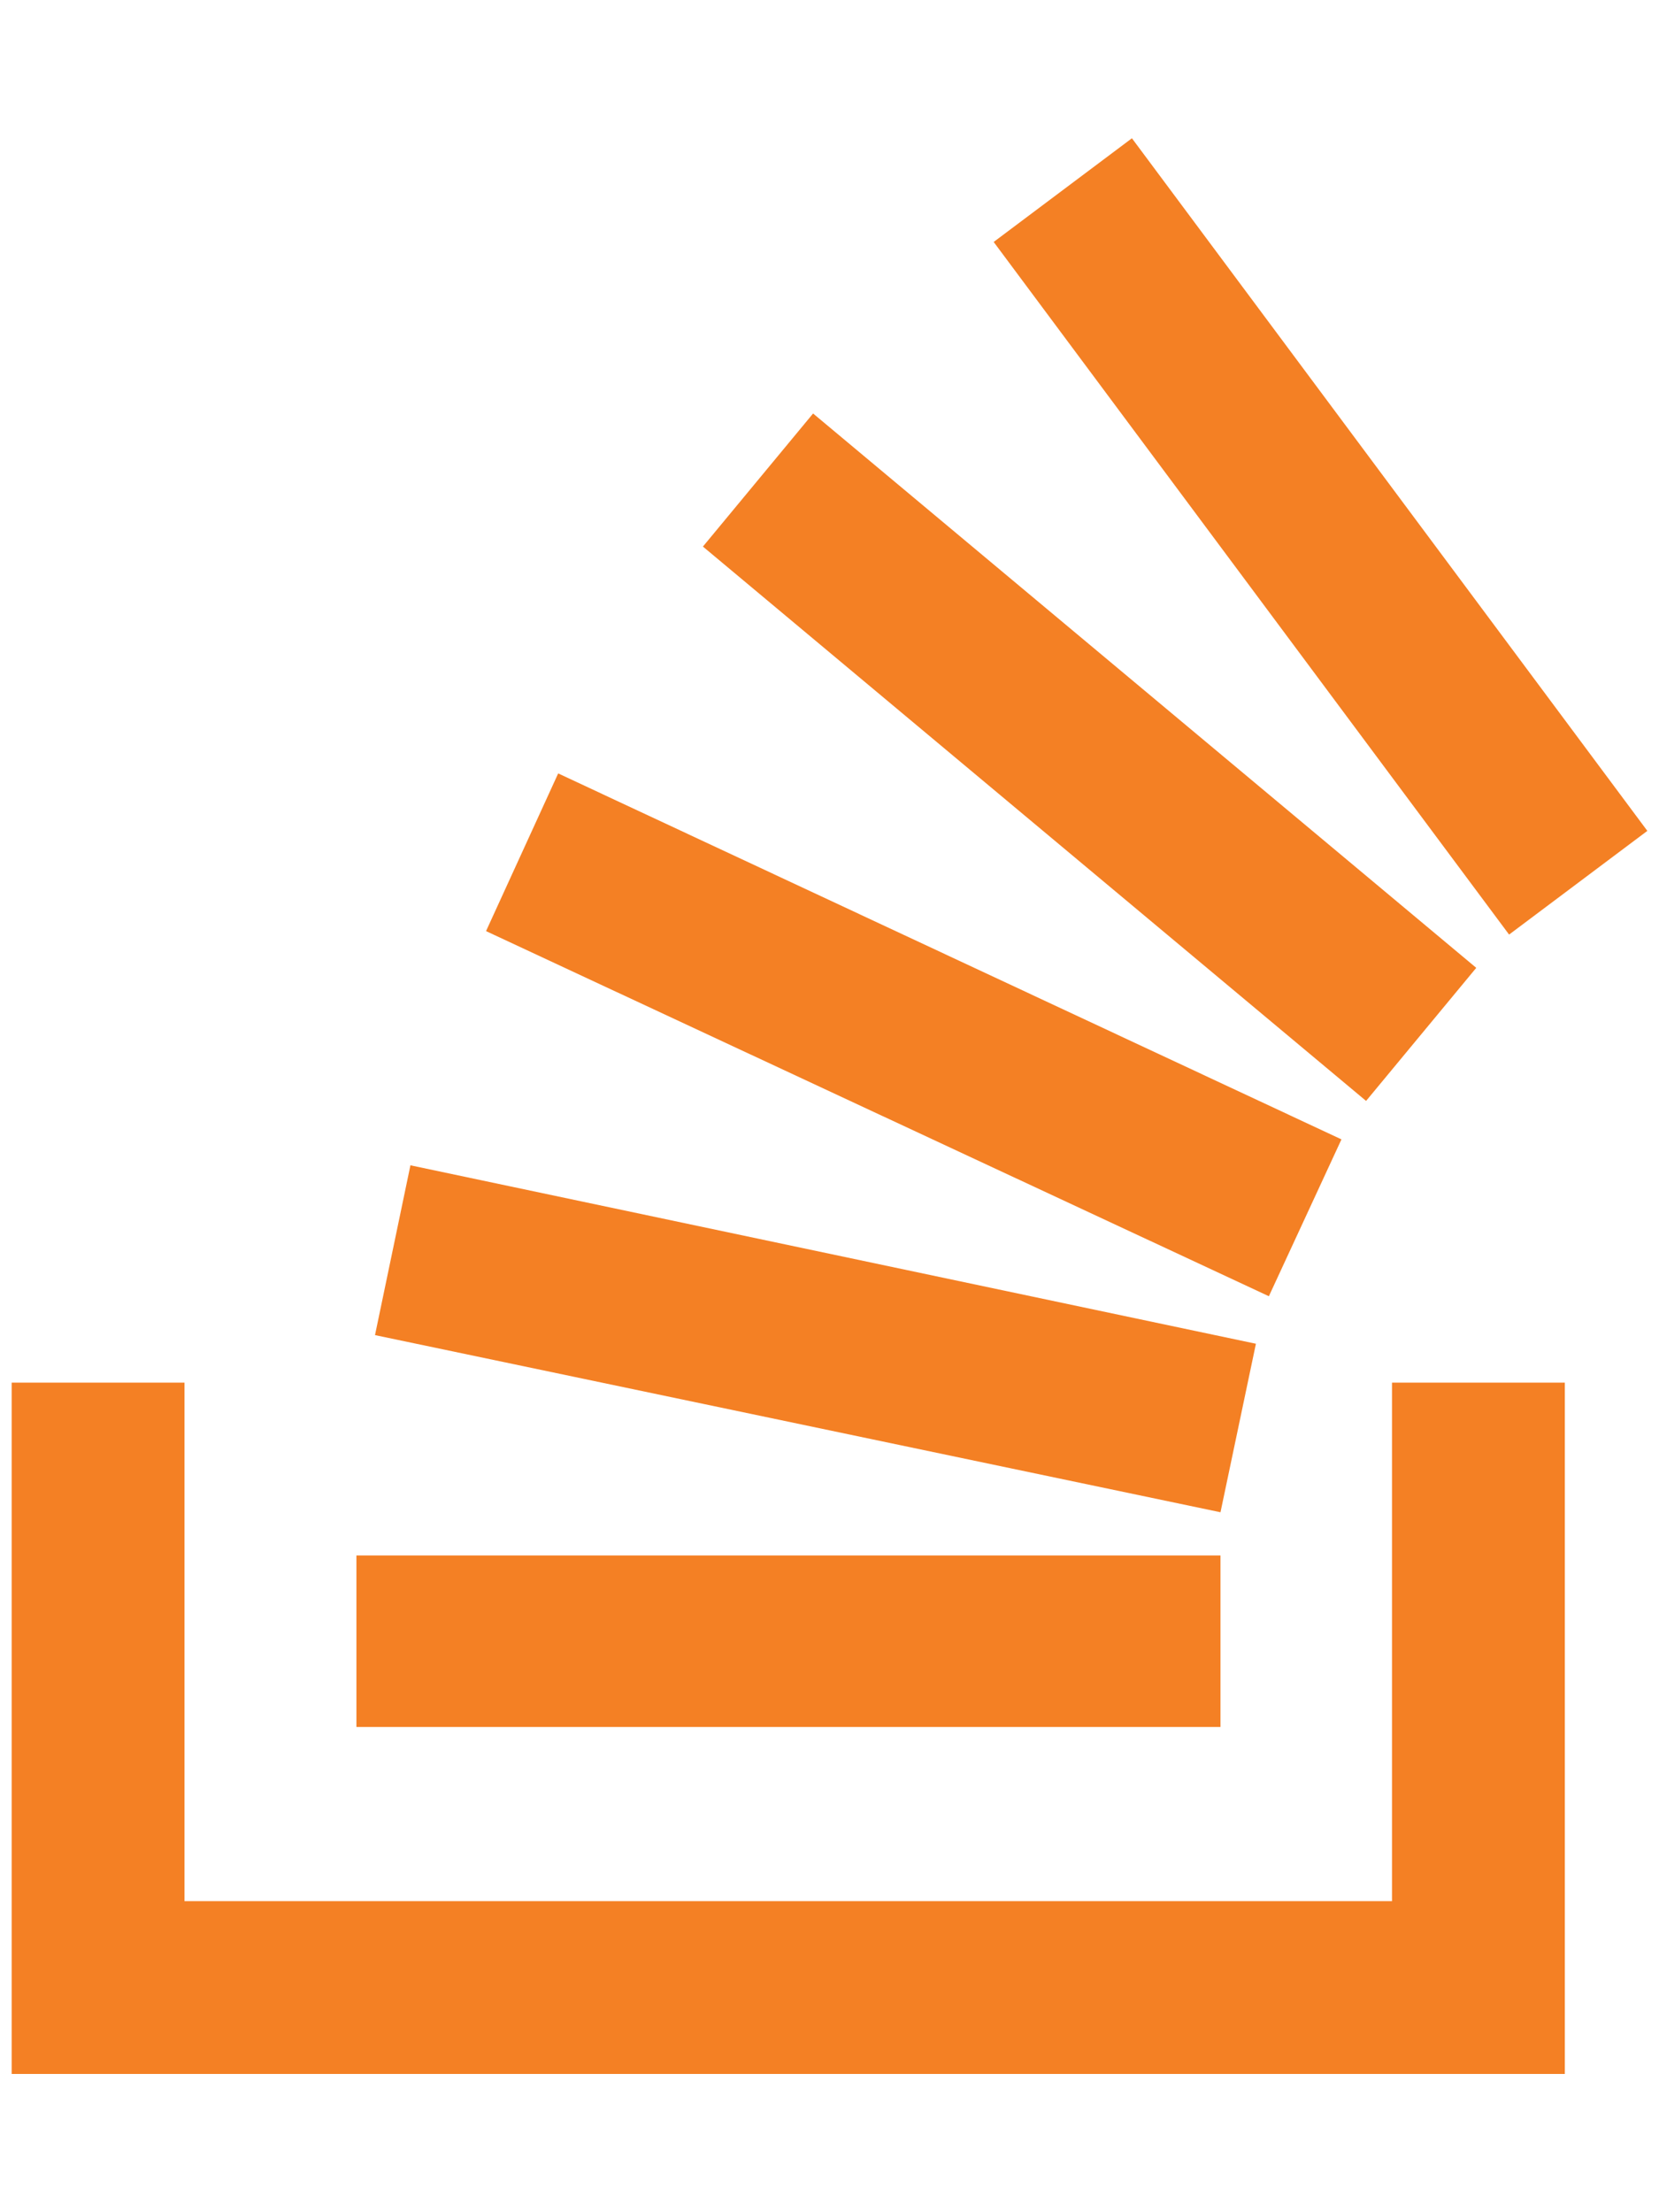
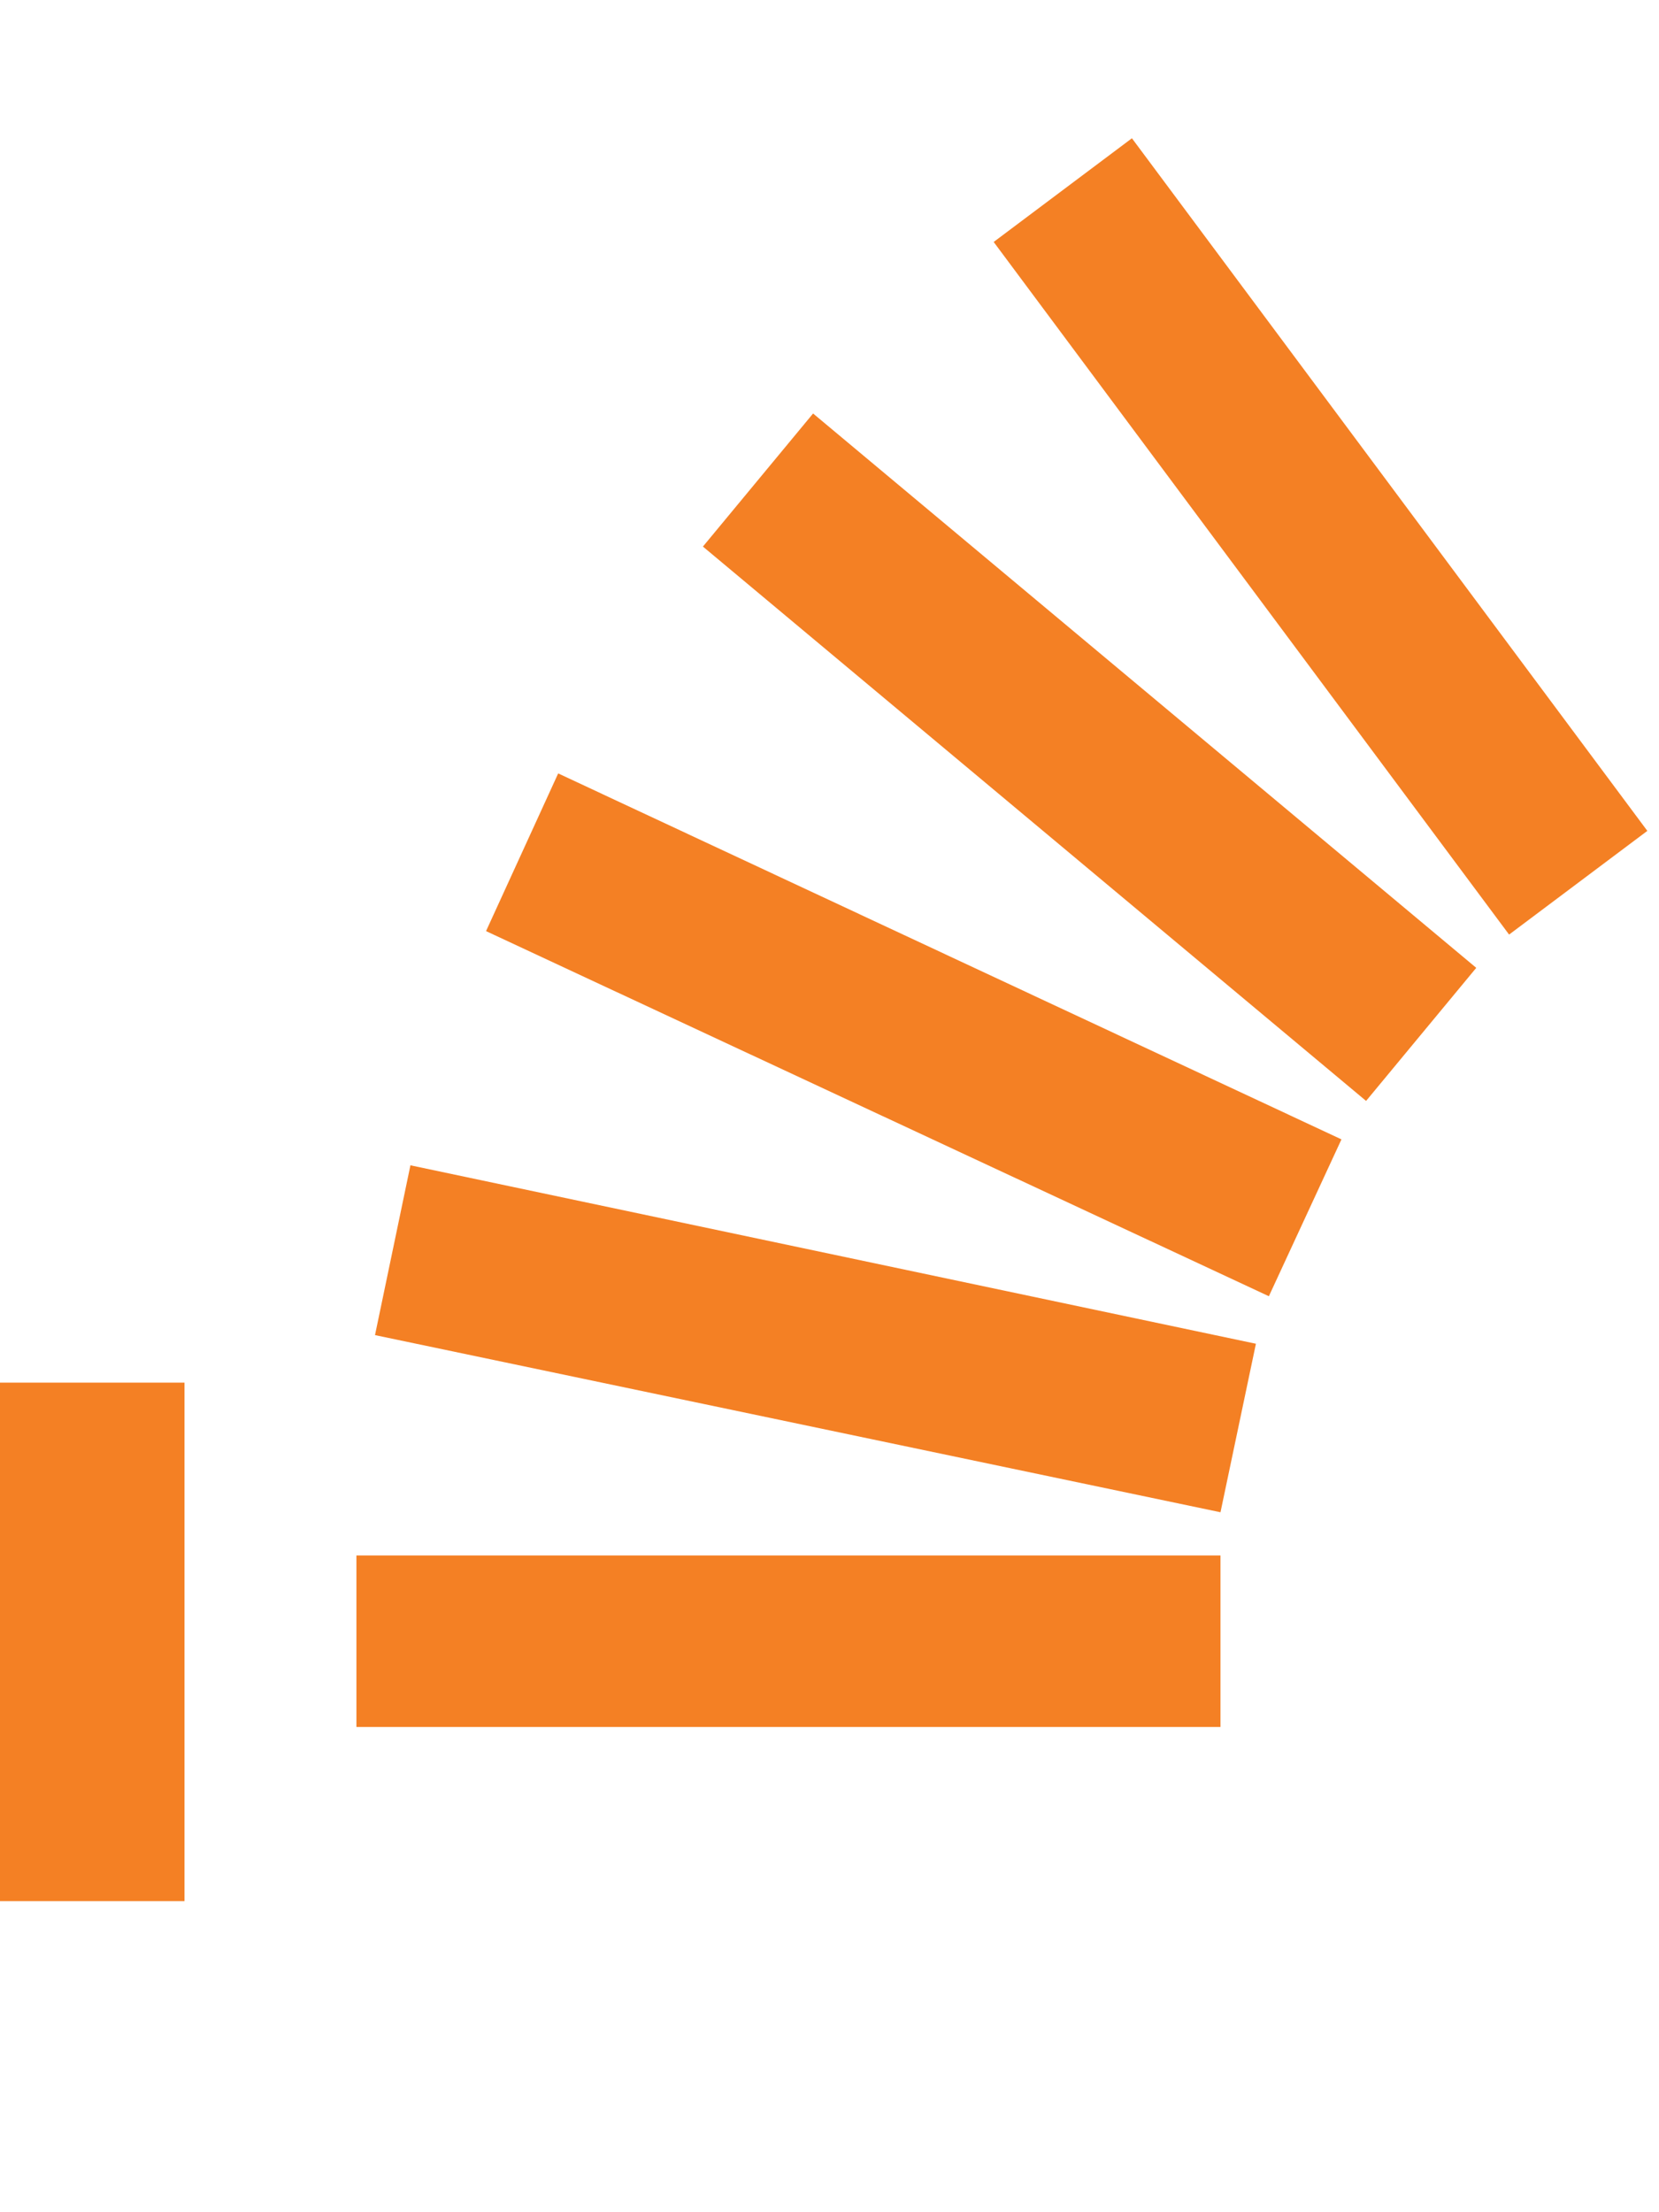
<svg xmlns="http://www.w3.org/2000/svg" aria-hidden="true" data-prefix="fab" data-icon="stack-overflow" class="svg-inline--fa fa-stack-overflow fa-w-12 fa-2x " role="img" viewBox="0 0 384 512" color="rgb(244, 128, 36)">
-   <path fill="currentColor" d="M293.7 300l-181.2-84.5 16.7-36.5 181.3 84.7-16.8 36.3zm48-76L188.2 95.7l-25.5 30.8 153.5 128.3 25.5-30.8zm39.6-31.7L262 32l-32 24 119.3 160.3 32-24zM290.7 311L95 269.7 86.8 309l195.7 41 8.2-39zm31.6 129H42.7V320h-40v160h359.5V320h-40v120zm-39.8-80h-200v39.7h200V360z" />
+   <path fill="currentColor" d="M293.7 300l-181.2-84.5 16.7-36.5 181.3 84.7-16.8 36.3zm48-76L188.2 95.7l-25.5 30.8 153.5 128.3 25.5-30.8zm39.6-31.7L262 32l-32 24 119.3 160.3 32-24zM290.7 311L95 269.7 86.8 309l195.7 41 8.2-39zm31.6 129H42.7V320h-40v160V320h-40v120zm-39.8-80h-200v39.7h200V360z" />
</svg>